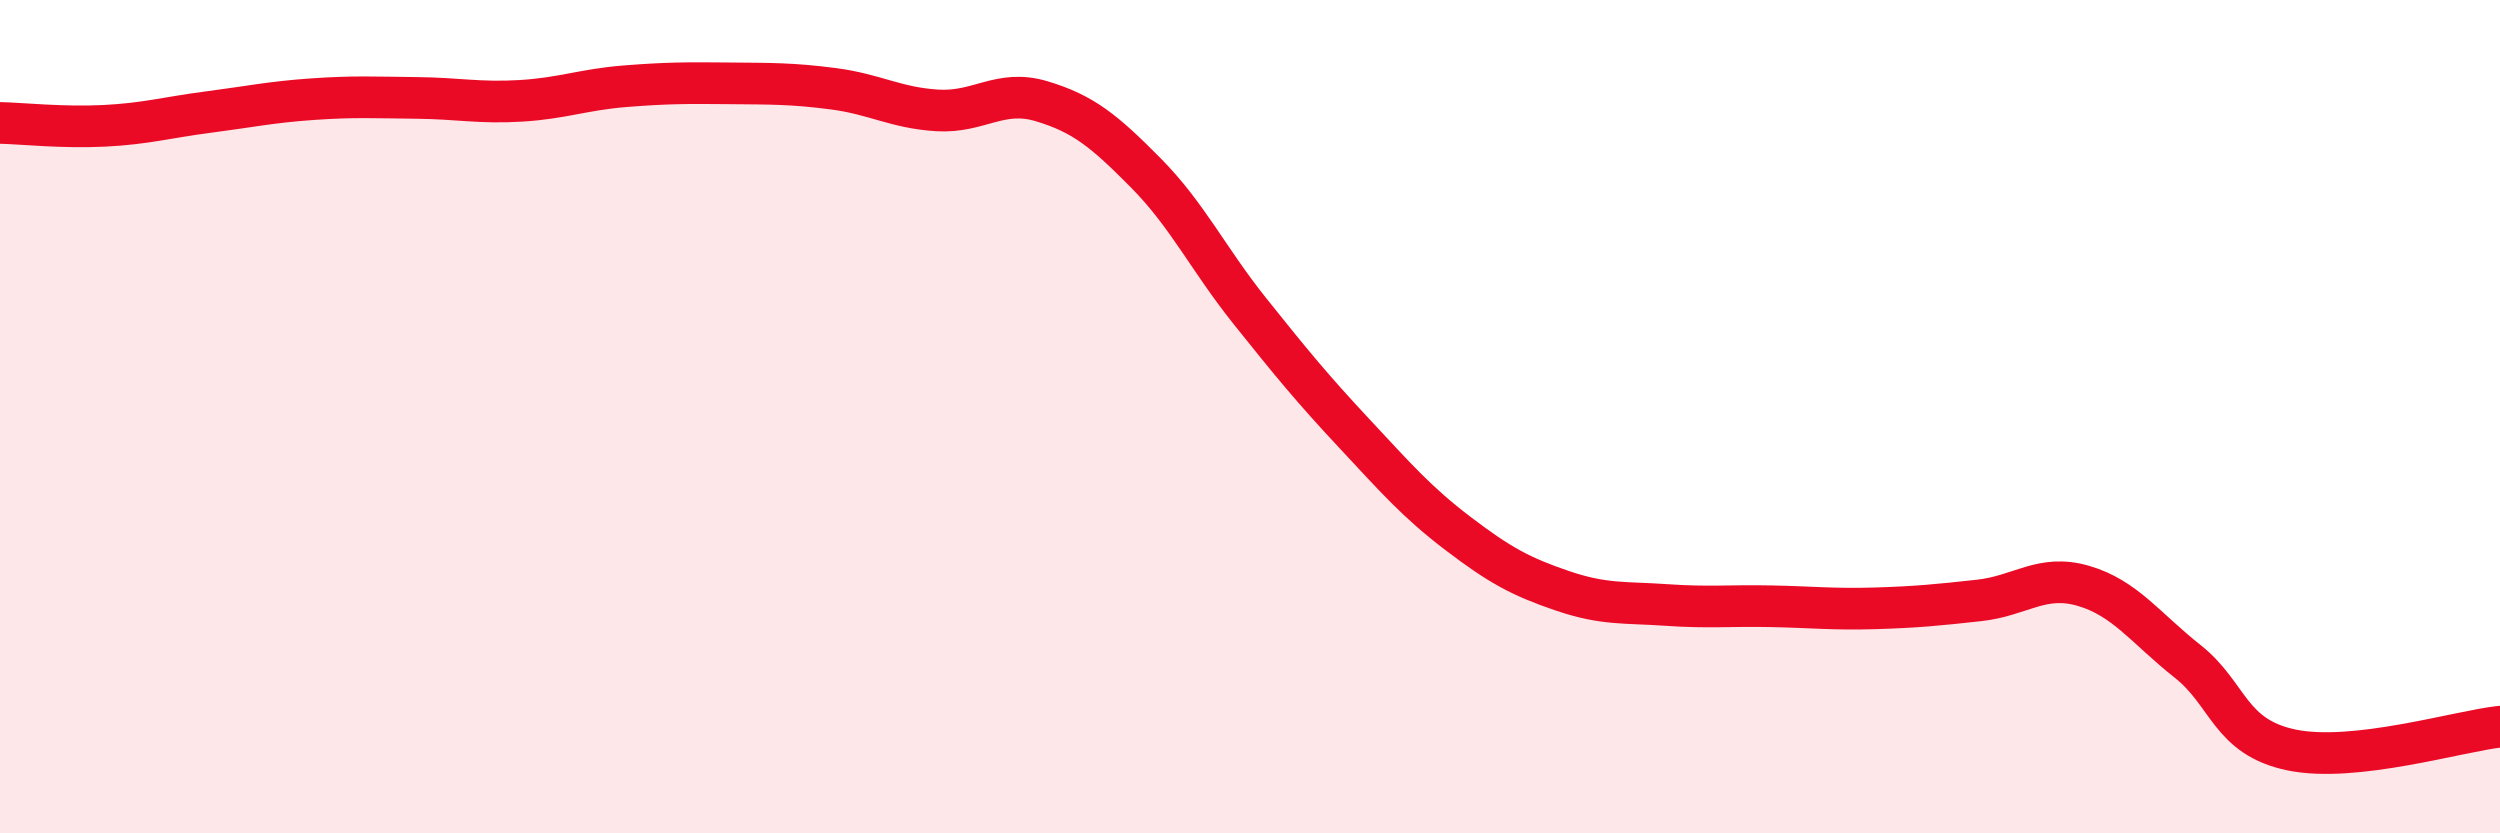
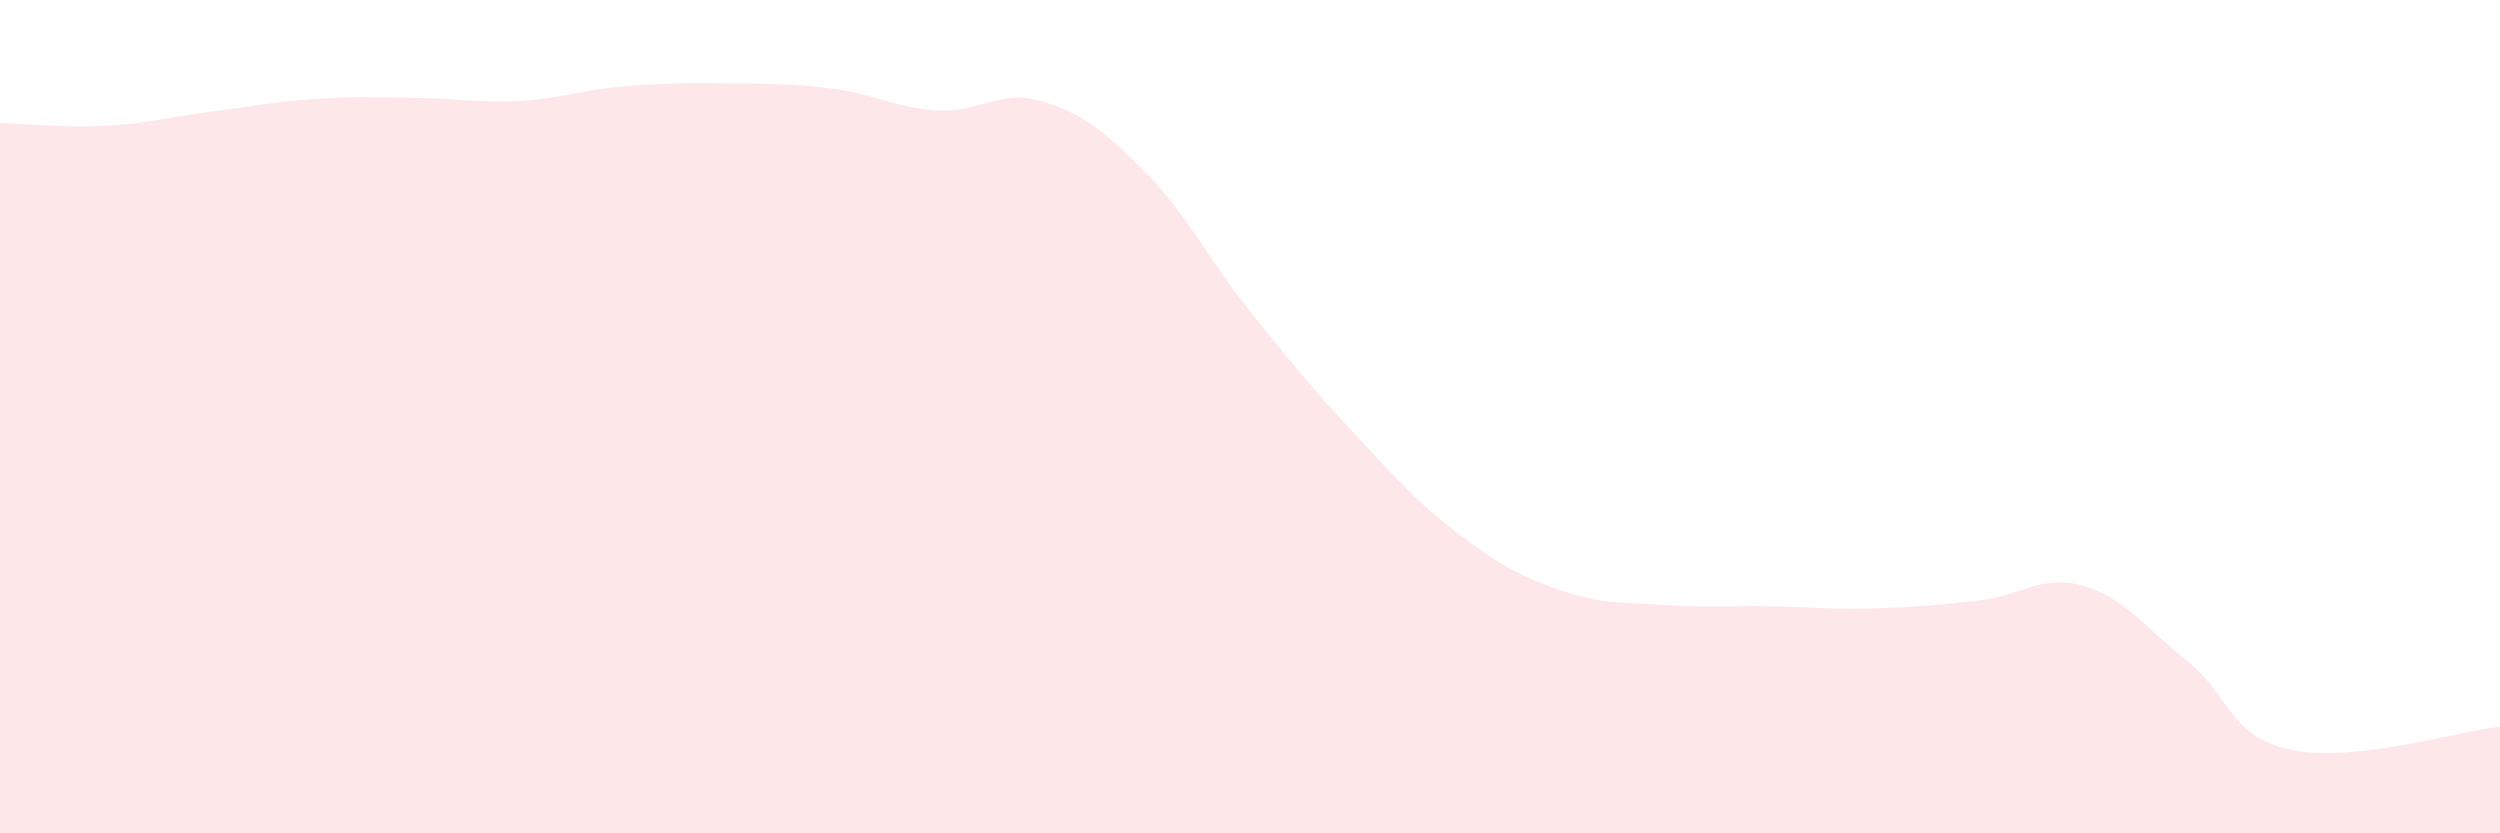
<svg xmlns="http://www.w3.org/2000/svg" width="60" height="20" viewBox="0 0 60 20">
  <path d="M 0,2.95 C 0.5,2.96 1.5,3.07 2.5,3.02 C 3.5,2.97 4,2.82 5,2.69 C 6,2.56 6.5,2.45 7.5,2.38 C 8.5,2.31 9,2.34 10,2.35 C 11,2.36 11.5,2.48 12.5,2.42 C 13.5,2.36 14,2.15 15,2.07 C 16,1.99 16.5,1.99 17.5,2 C 18.5,2.01 19,2 20,2.13 C 21,2.26 21.5,2.59 22.5,2.65 C 23.5,2.71 24,2.13 25,2.43 C 26,2.73 26.5,3.14 27.5,4.15 C 28.5,5.16 29,6.22 30,7.47 C 31,8.72 31.5,9.33 32.5,10.4 C 33.5,11.47 34,12.05 35,12.81 C 36,13.57 36.5,13.84 37.5,14.18 C 38.5,14.52 39,14.45 40,14.52 C 41,14.59 41.5,14.53 42.5,14.55 C 43.5,14.57 44,14.63 45,14.6 C 46,14.57 46.5,14.52 47.5,14.41 C 48.5,14.3 49,13.77 50,14.06 C 51,14.35 51.5,15.08 52.5,15.87 C 53.5,16.66 53.5,17.69 55,18 C 56.5,18.31 59,17.55 60,17.44L60 20L0 20Z" fill="#EB0A25" opacity="0.1" stroke-linecap="round" stroke-linejoin="round" />
-   <path d="M 0,2.95 C 0.5,2.96 1.5,3.07 2.5,3.02 C 3.5,2.97 4,2.82 5,2.69 C 6,2.56 6.5,2.45 7.5,2.38 C 8.5,2.31 9,2.34 10,2.35 C 11,2.36 11.5,2.48 12.5,2.42 C 13.5,2.36 14,2.15 15,2.07 C 16,1.99 16.5,1.99 17.5,2 C 18.5,2.01 19,2 20,2.13 C 21,2.26 21.5,2.59 22.5,2.65 C 23.5,2.71 24,2.13 25,2.43 C 26,2.73 26.5,3.14 27.5,4.15 C 28.5,5.16 29,6.22 30,7.47 C 31,8.72 31.5,9.33 32.5,10.4 C 33.5,11.47 34,12.05 35,12.81 C 36,13.57 36.5,13.84 37.5,14.18 C 38.5,14.52 39,14.45 40,14.52 C 41,14.59 41.5,14.53 42.5,14.55 C 43.5,14.57 44,14.63 45,14.6 C 46,14.57 46.5,14.52 47.5,14.41 C 48.5,14.3 49,13.77 50,14.06 C 51,14.35 51.5,15.08 52.5,15.87 C 53.5,16.66 53.5,17.69 55,18 C 56.5,18.31 59,17.55 60,17.44" stroke="#EB0A25" stroke-width="1" fill="none" stroke-linecap="round" stroke-linejoin="round" />
</svg>